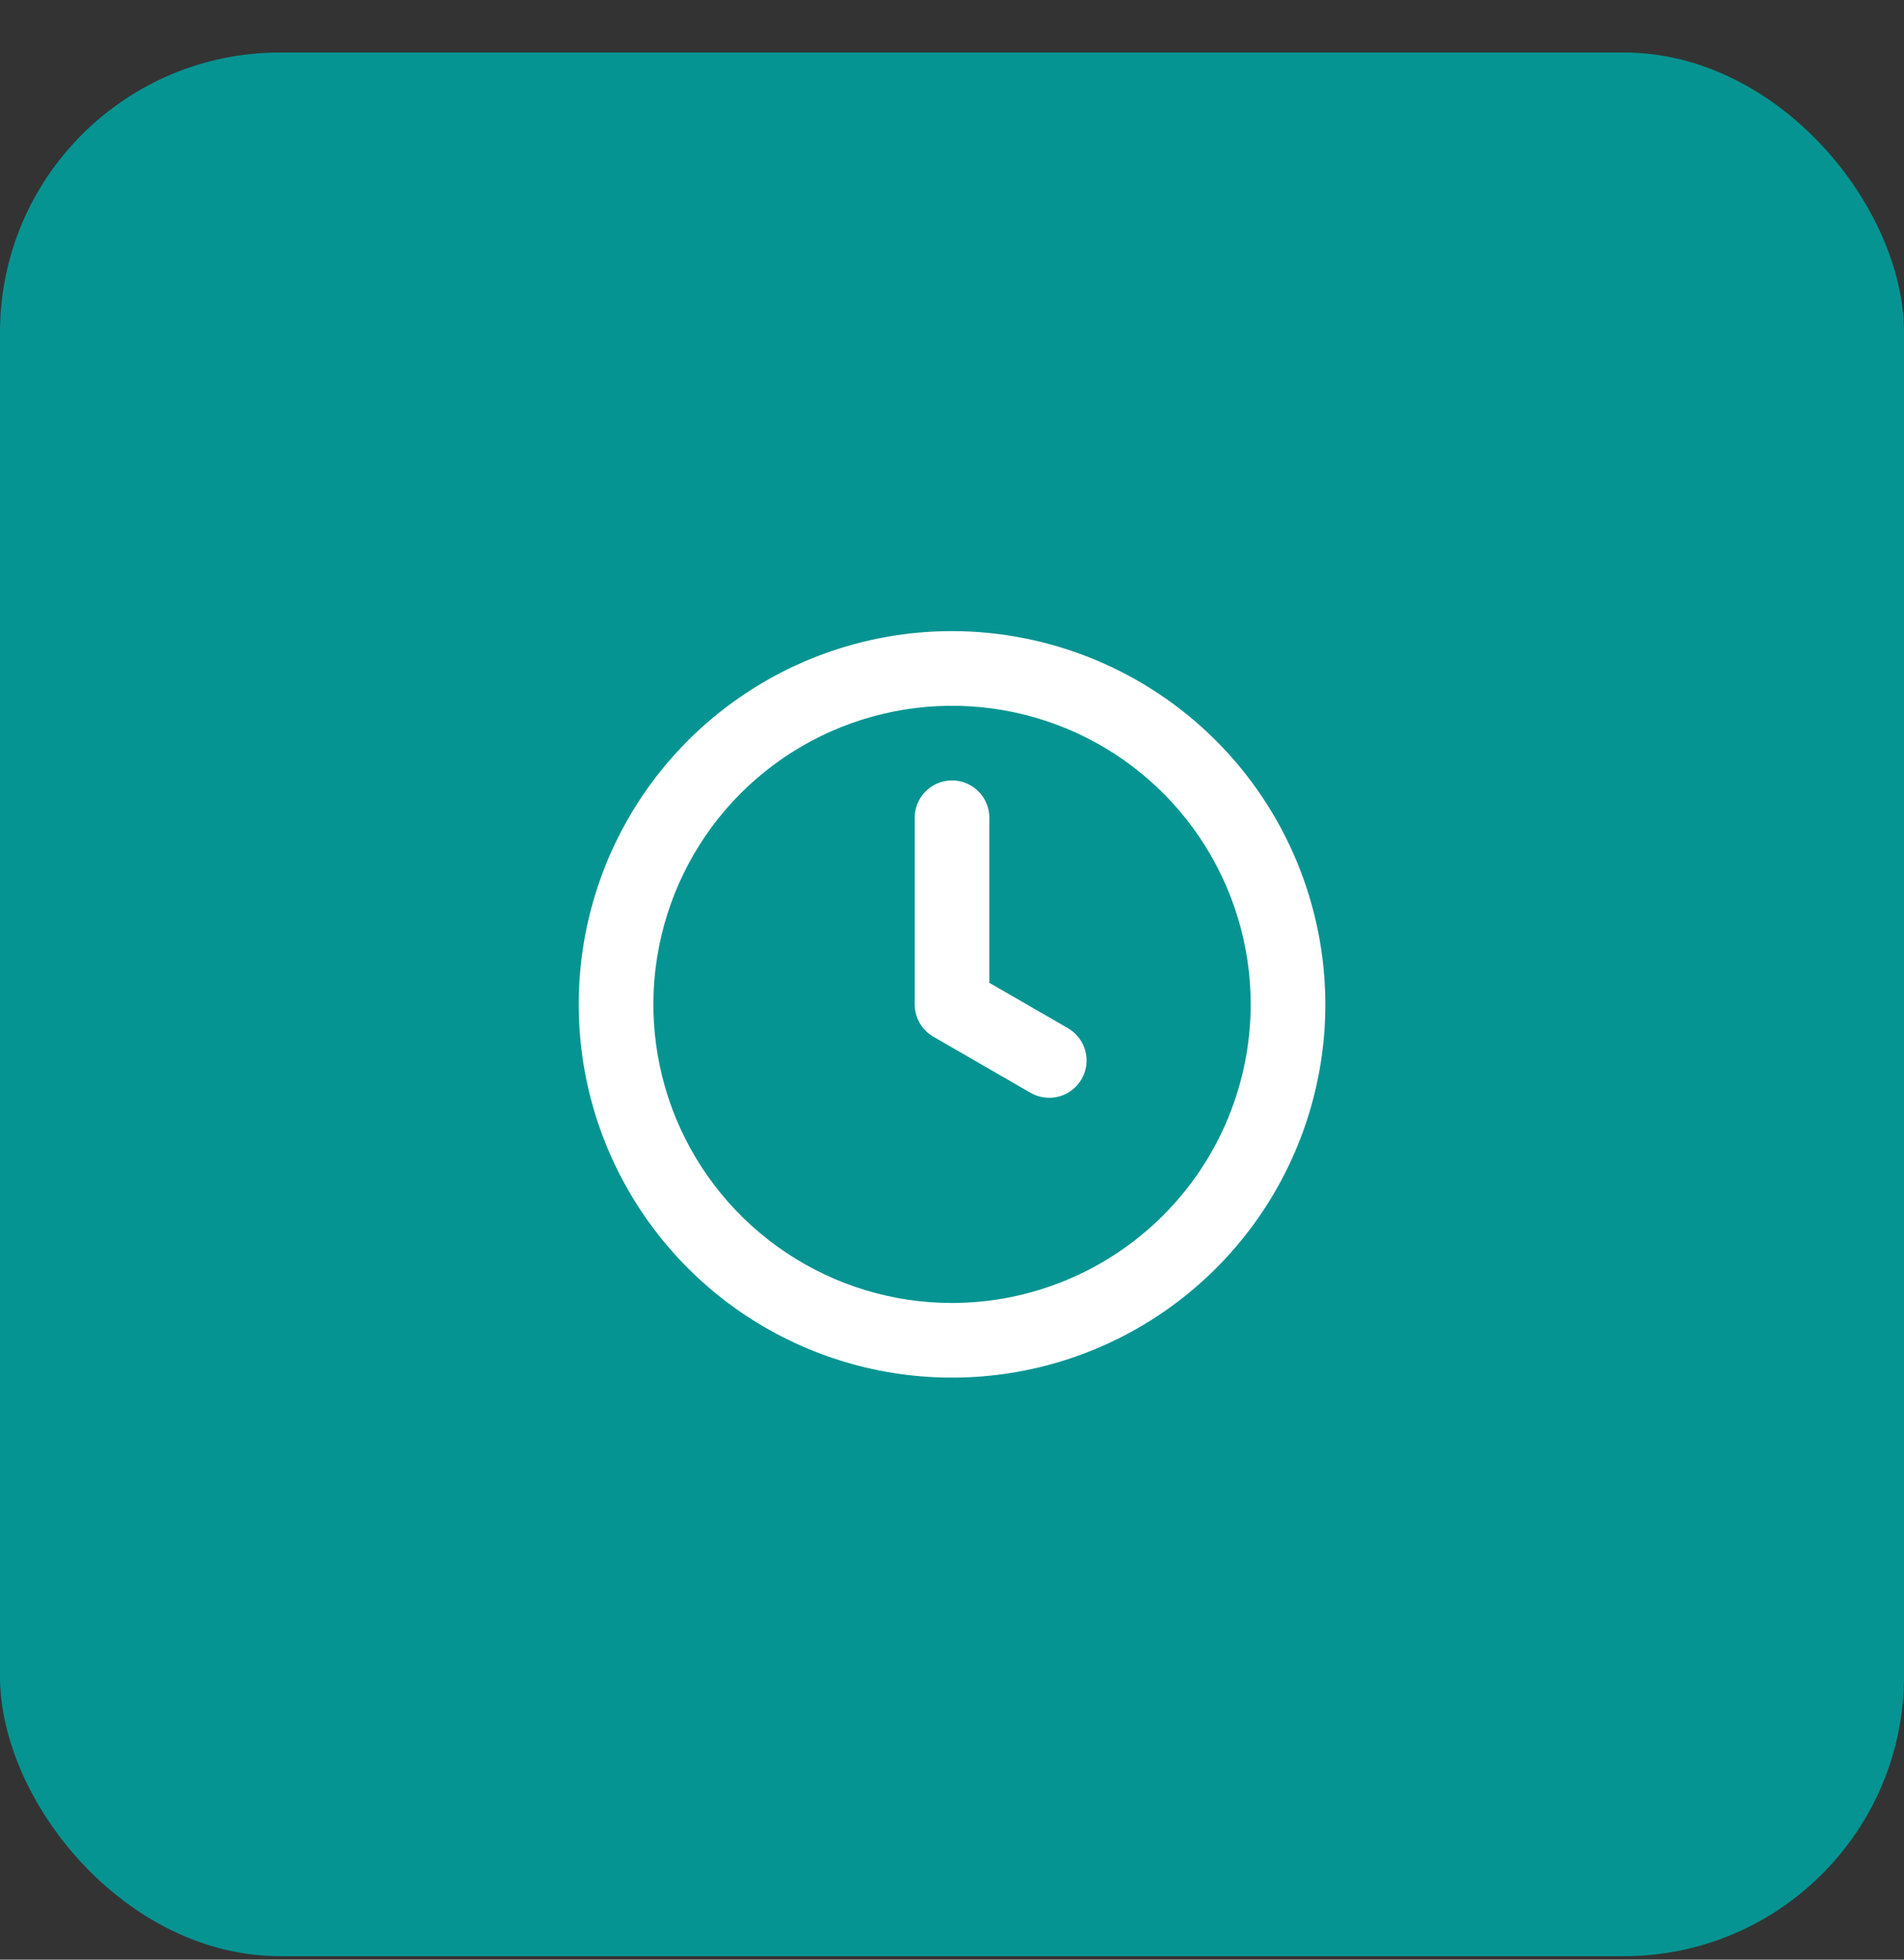
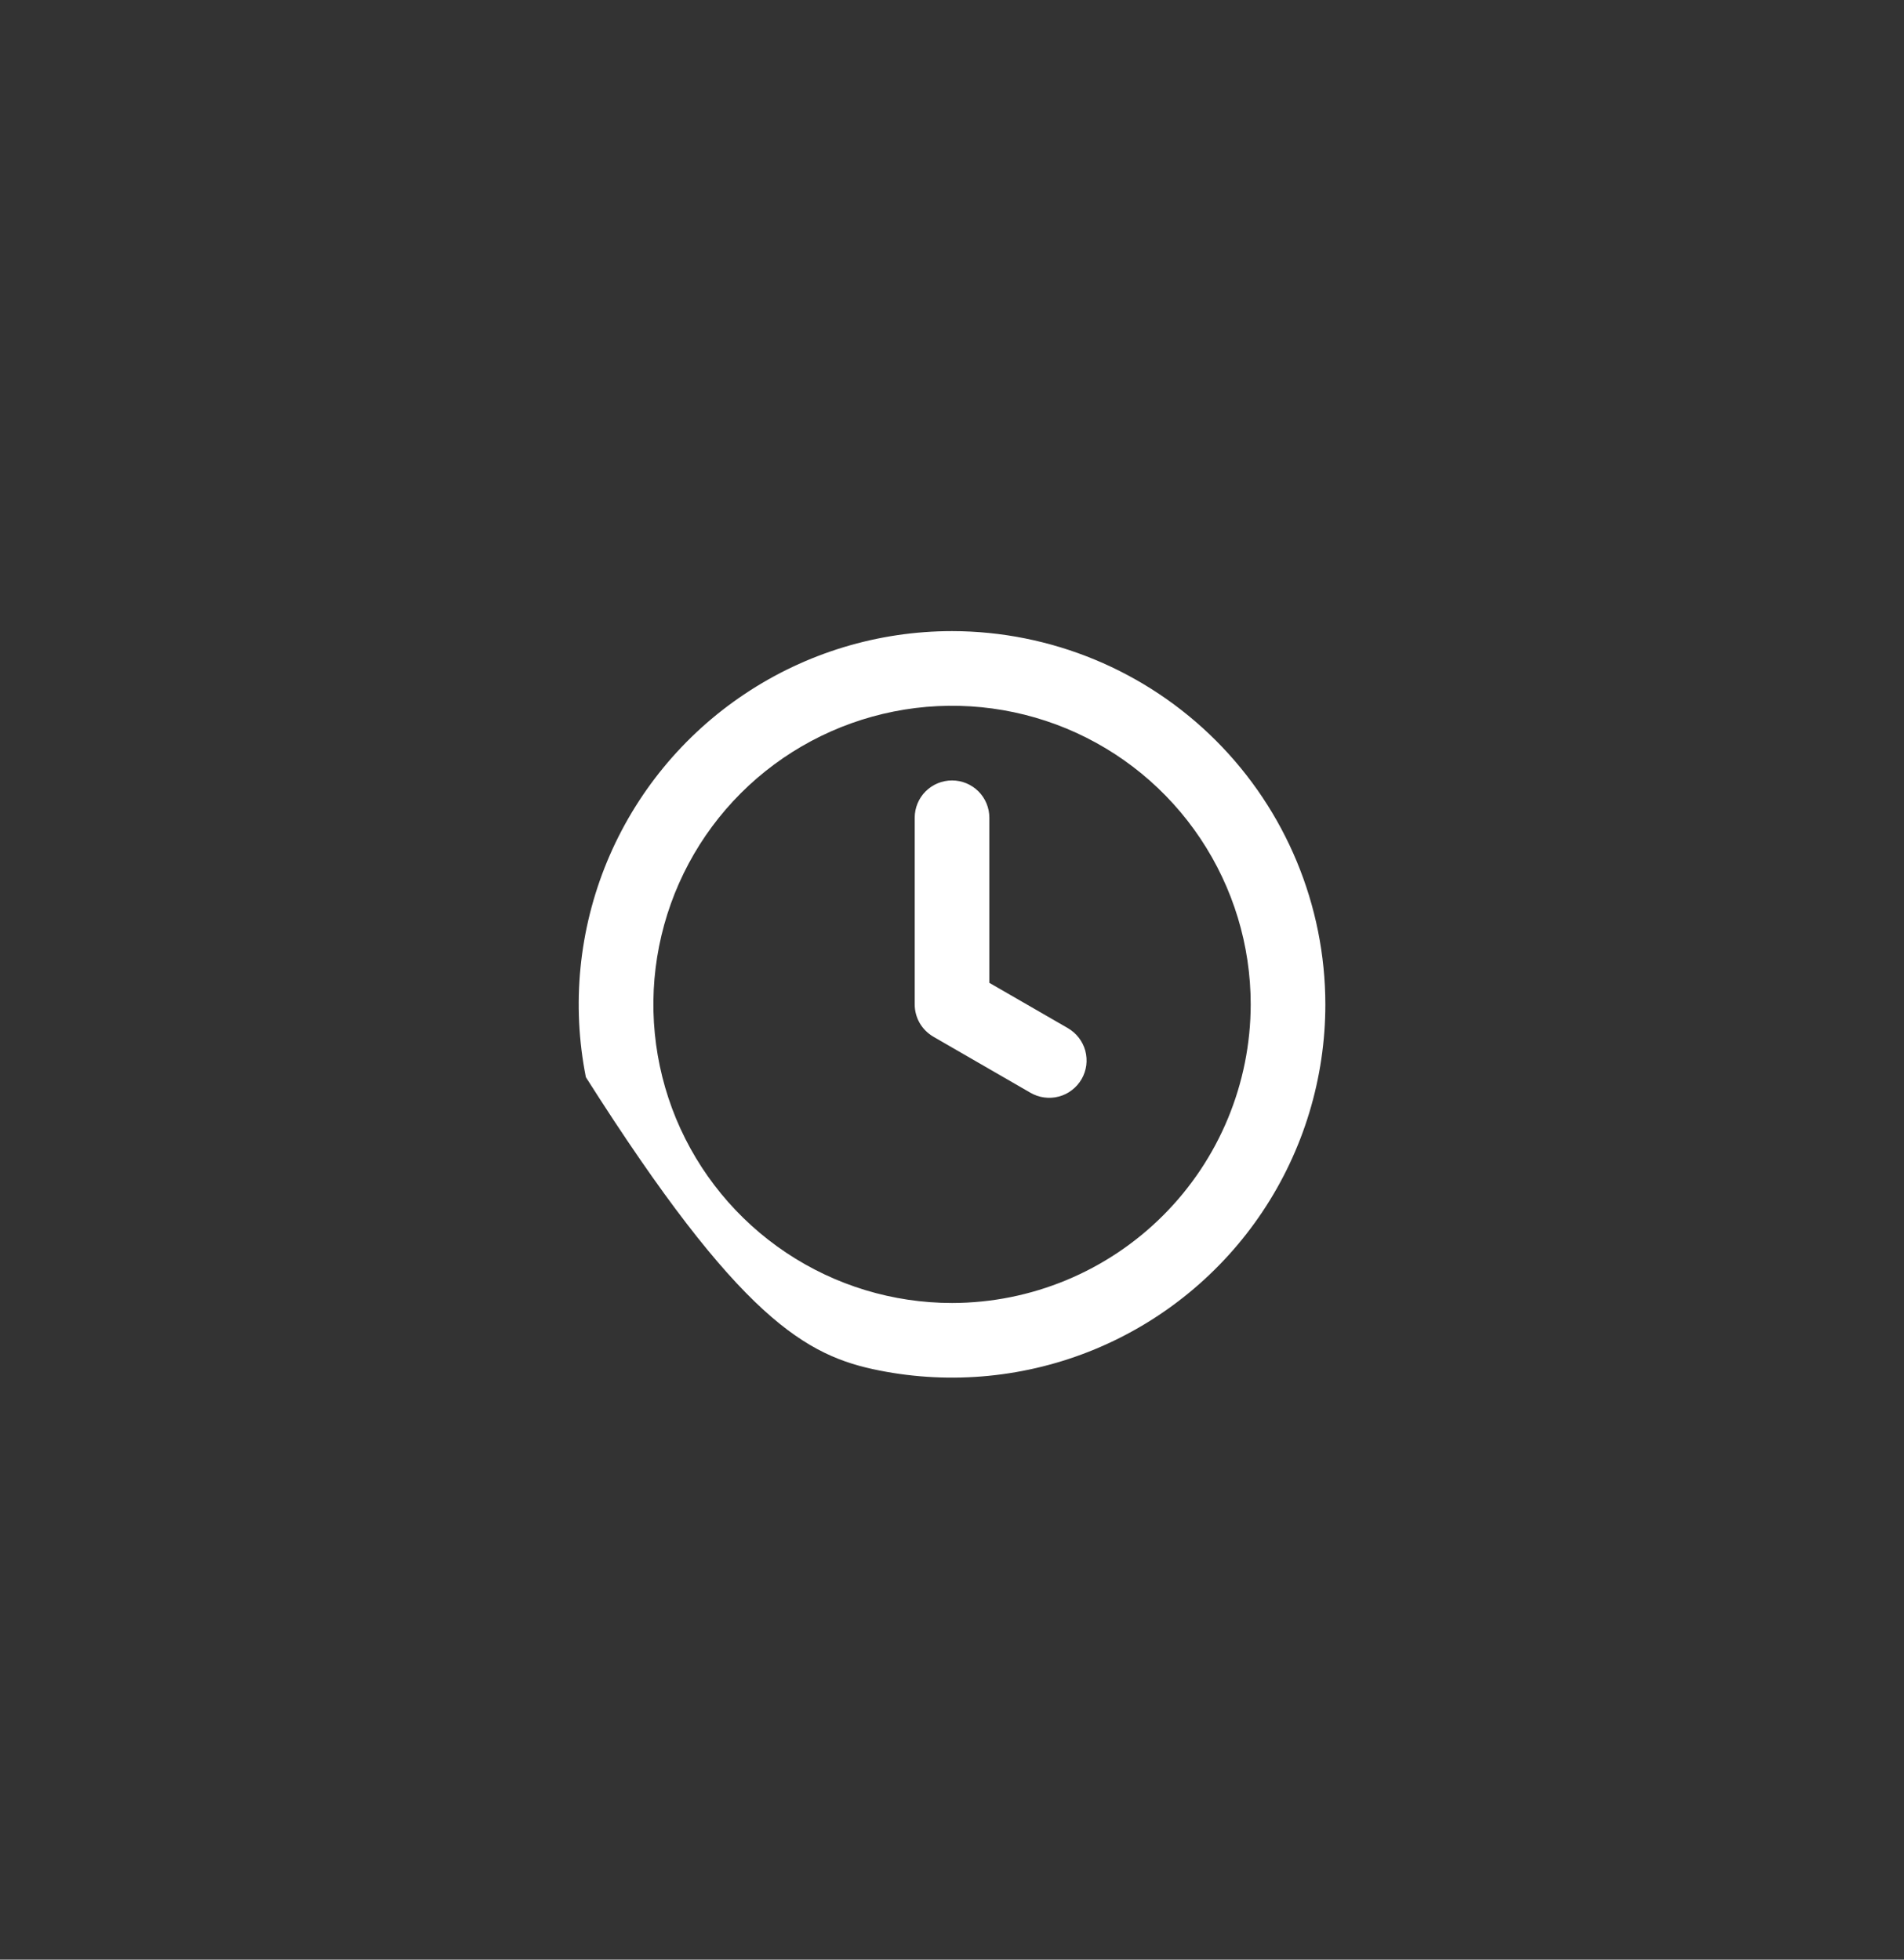
<svg xmlns="http://www.w3.org/2000/svg" width="34" height="35" viewBox="0 0 34 35" fill="none">
  <rect x="0" y="0" width="34" height="35" fill="#333333" stroke="none" />
-   <rect y="0.938" width="34" height="34" rx="5" fill="#069492" />
-   <path d="M19.066 18.361L17.667 17.554V14.605C17.667 14.428 17.597 14.259 17.472 14.134C17.347 14.009 17.177 13.939 17.001 13.939C16.824 13.939 16.654 14.009 16.529 14.134C16.404 14.259 16.334 14.428 16.334 14.605V17.939C16.334 18.056 16.365 18.171 16.423 18.272C16.482 18.373 16.566 18.457 16.667 18.516L18.399 19.516C18.475 19.56 18.559 19.59 18.646 19.601C18.733 19.613 18.822 19.608 18.907 19.585C18.992 19.563 19.072 19.524 19.141 19.47C19.211 19.417 19.27 19.35 19.314 19.274C19.358 19.198 19.386 19.114 19.398 19.027C19.409 18.94 19.403 18.851 19.38 18.766C19.357 18.681 19.317 18.602 19.263 18.532C19.209 18.463 19.142 18.405 19.066 18.361ZM17.001 11.272C15.682 11.272 14.393 11.663 13.297 12.396C12.2 13.128 11.346 14.169 10.841 15.387C10.337 16.606 10.205 17.946 10.462 19.239C10.719 20.532 11.354 21.72 12.287 22.653C13.219 23.585 14.407 24.22 15.7 24.477C16.993 24.734 18.334 24.602 19.552 24.098C20.77 23.593 21.811 22.739 22.544 21.642C23.276 20.546 23.667 19.257 23.667 17.939C23.665 16.171 22.962 14.477 21.713 13.227C20.463 11.977 18.768 11.274 17.001 11.272ZM17.001 23.272C15.946 23.272 14.915 22.959 14.038 22.373C13.161 21.787 12.477 20.954 12.073 19.98C11.67 19.005 11.564 17.933 11.77 16.898C11.976 15.864 12.483 14.913 13.229 14.167C13.975 13.421 14.926 12.914 15.96 12.708C16.995 12.502 18.067 12.608 19.042 13.011C20.016 13.415 20.849 14.098 21.435 14.976C22.021 15.853 22.334 16.884 22.334 17.939C22.332 19.353 21.77 20.708 20.77 21.708C19.77 22.708 18.415 23.27 17.001 23.272Z" fill="white" />
+   <path d="M19.066 18.361L17.667 17.554V14.605C17.667 14.428 17.597 14.259 17.472 14.134C17.347 14.009 17.177 13.939 17.001 13.939C16.824 13.939 16.654 14.009 16.529 14.134C16.404 14.259 16.334 14.428 16.334 14.605V17.939C16.334 18.056 16.365 18.171 16.423 18.272C16.482 18.373 16.566 18.457 16.667 18.516L18.399 19.516C18.475 19.56 18.559 19.59 18.646 19.601C18.733 19.613 18.822 19.608 18.907 19.585C18.992 19.563 19.072 19.524 19.141 19.47C19.211 19.417 19.27 19.35 19.314 19.274C19.358 19.198 19.386 19.114 19.398 19.027C19.409 18.94 19.403 18.851 19.38 18.766C19.357 18.681 19.317 18.602 19.263 18.532C19.209 18.463 19.142 18.405 19.066 18.361ZM17.001 11.272C15.682 11.272 14.393 11.663 13.297 12.396C12.2 13.128 11.346 14.169 10.841 15.387C10.337 16.606 10.205 17.946 10.462 19.239C13.219 23.585 14.407 24.22 15.7 24.477C16.993 24.734 18.334 24.602 19.552 24.098C20.77 23.593 21.811 22.739 22.544 21.642C23.276 20.546 23.667 19.257 23.667 17.939C23.665 16.171 22.962 14.477 21.713 13.227C20.463 11.977 18.768 11.274 17.001 11.272ZM17.001 23.272C15.946 23.272 14.915 22.959 14.038 22.373C13.161 21.787 12.477 20.954 12.073 19.98C11.67 19.005 11.564 17.933 11.77 16.898C11.976 15.864 12.483 14.913 13.229 14.167C13.975 13.421 14.926 12.914 15.96 12.708C16.995 12.502 18.067 12.608 19.042 13.011C20.016 13.415 20.849 14.098 21.435 14.976C22.021 15.853 22.334 16.884 22.334 17.939C22.332 19.353 21.77 20.708 20.77 21.708C19.77 22.708 18.415 23.27 17.001 23.272Z" fill="white" />
</svg>